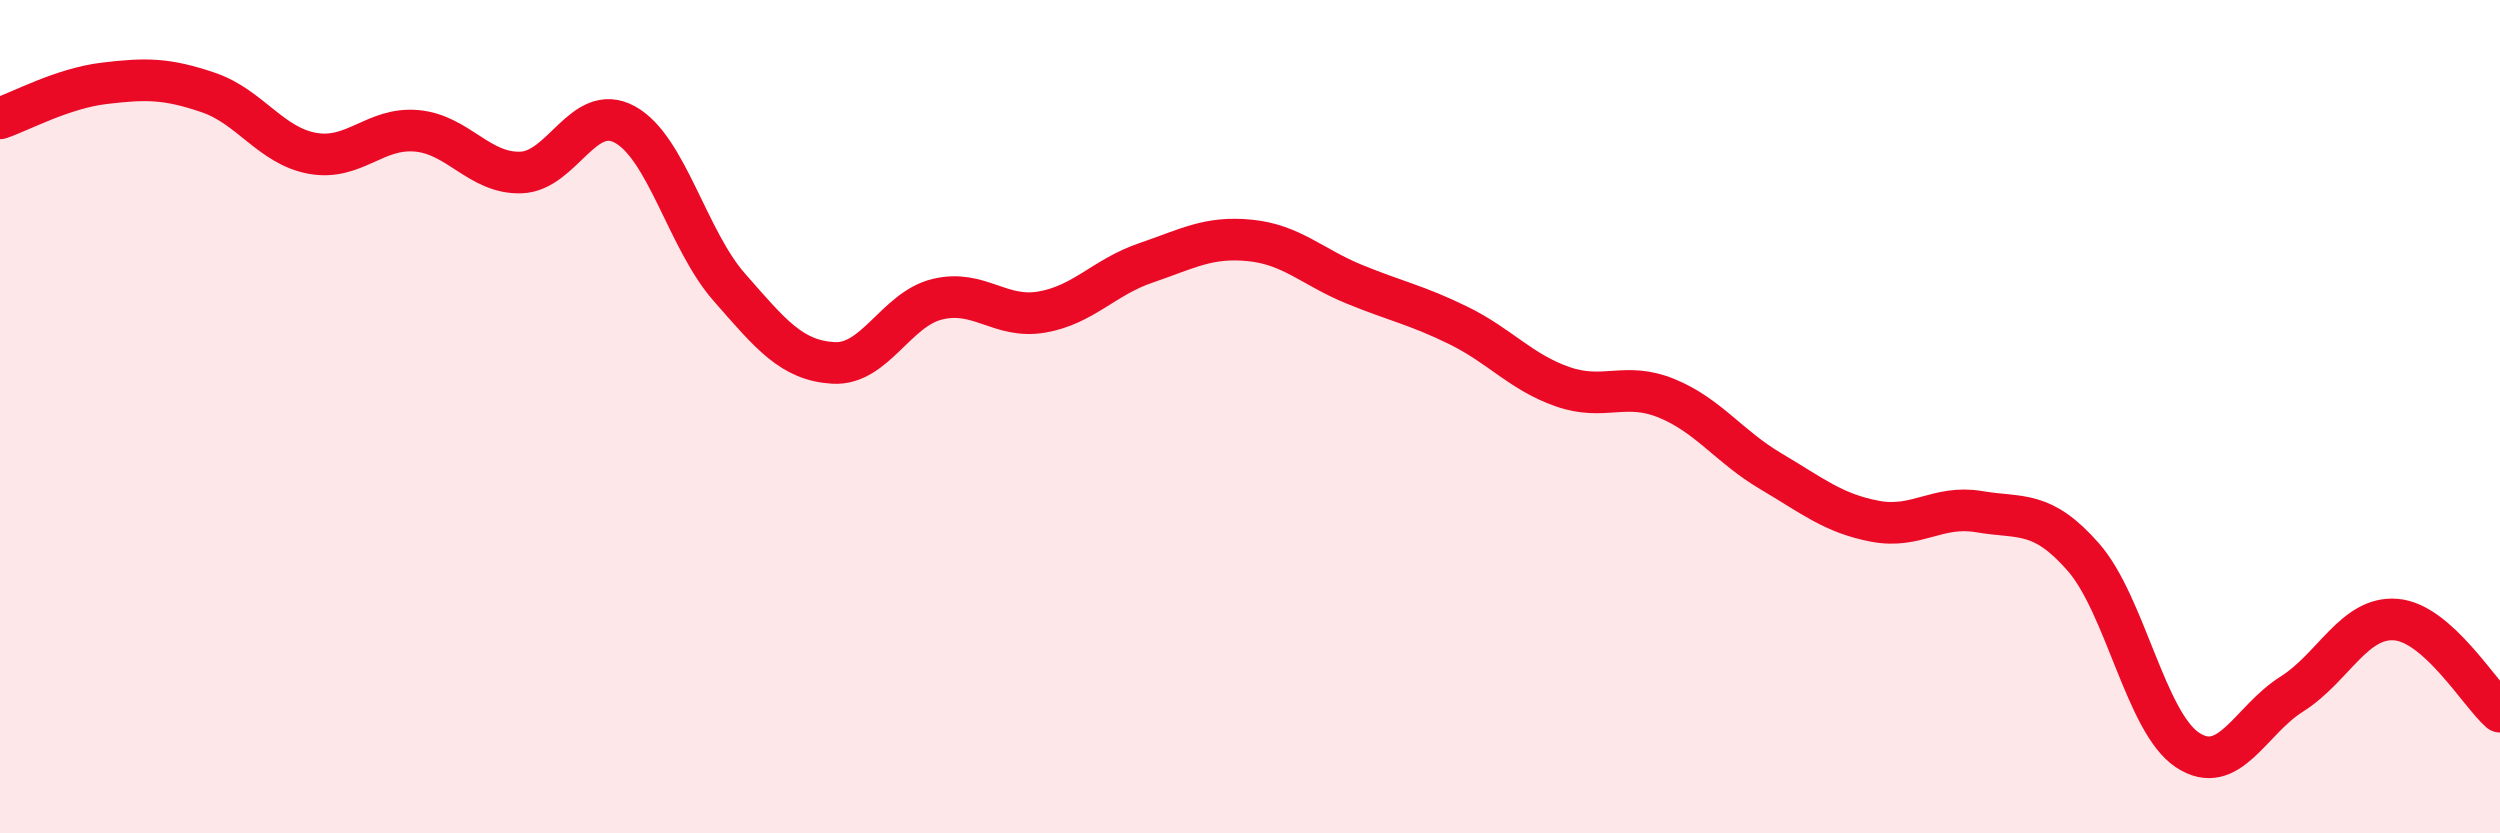
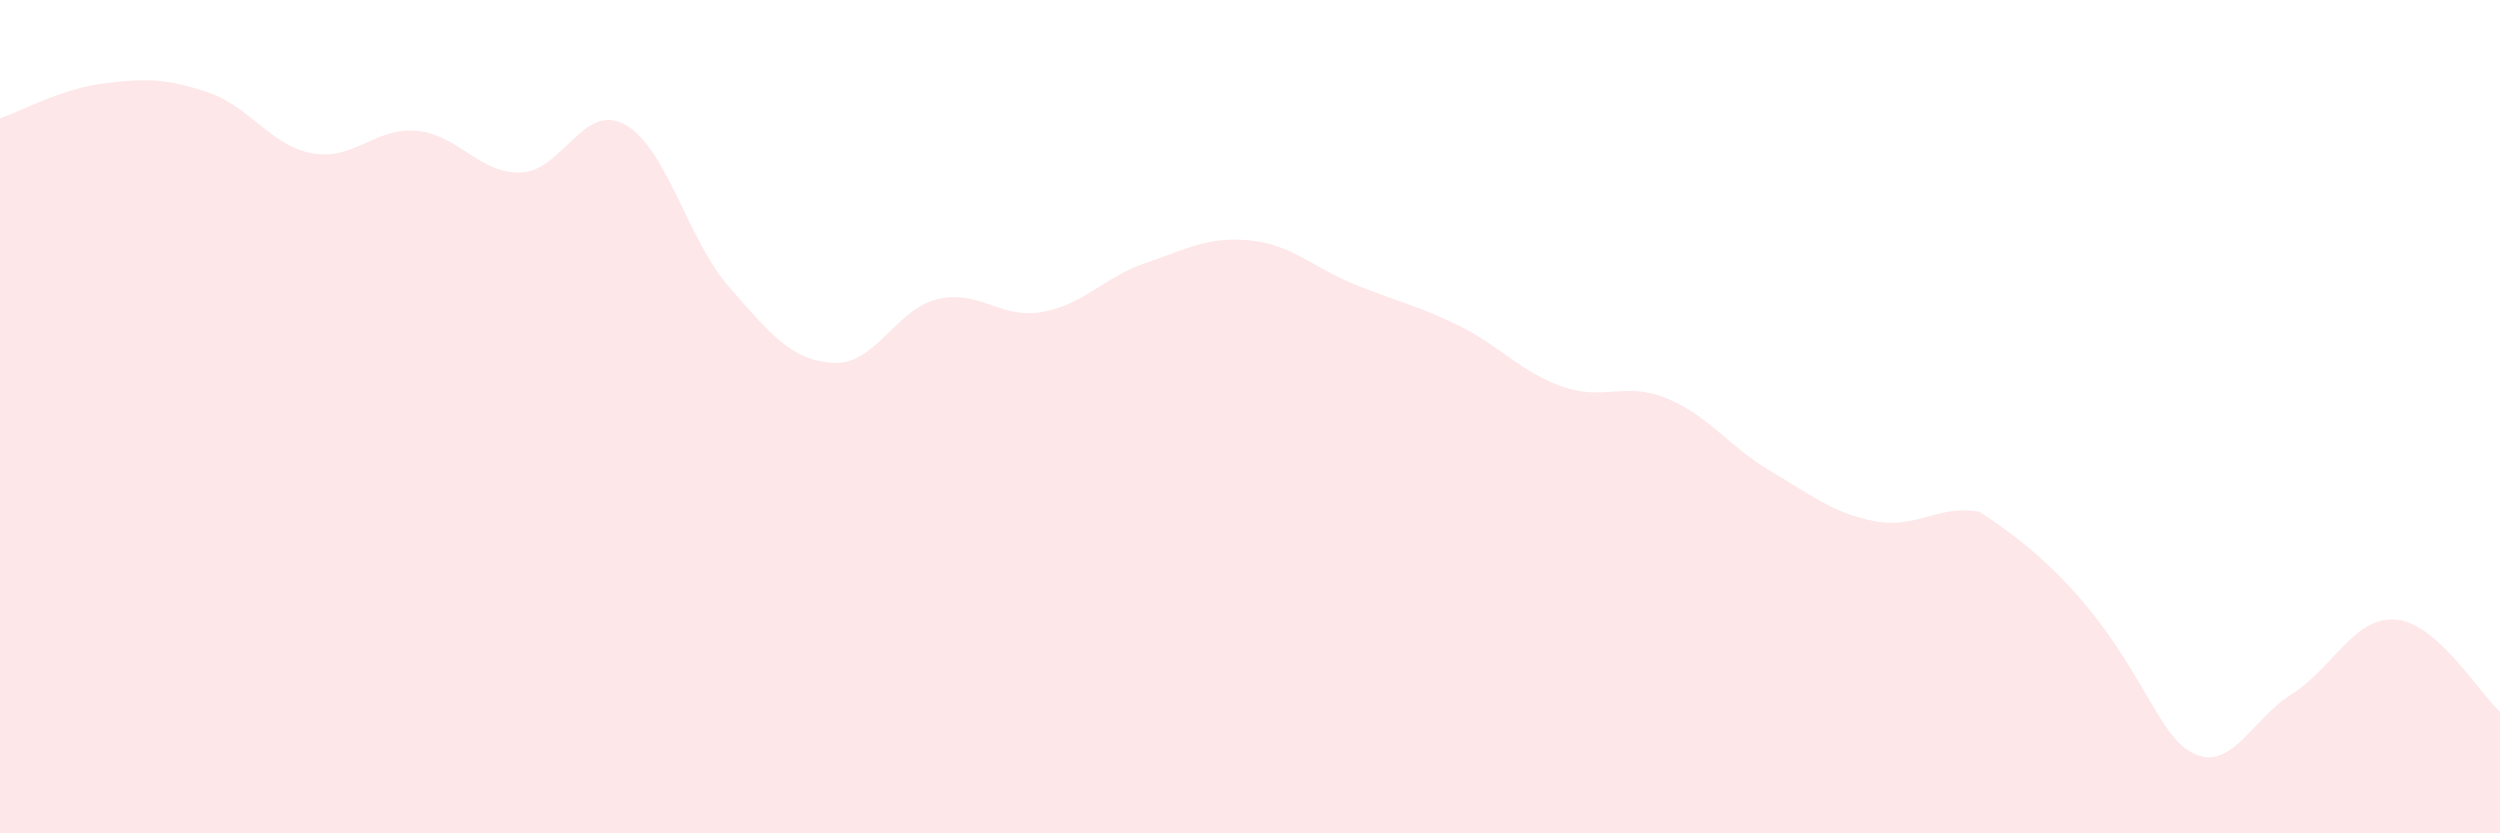
<svg xmlns="http://www.w3.org/2000/svg" width="60" height="20" viewBox="0 0 60 20">
-   <path d="M 0,2.84 C 0.5,2.67 1.5,2.12 2.5,2 C 3.5,1.88 4,1.88 5,2.22 C 6,2.56 6.5,3.5 7.5,3.68 C 8.5,3.86 9,3.05 10,3.14 C 11,3.23 11.5,4.17 12.5,4.14 C 13.5,4.11 14,2.44 15,2.99 C 16,3.54 16.5,5.75 17.5,6.89 C 18.5,8.03 19,8.65 20,8.71 C 21,8.77 21.5,7.42 22.5,7.18 C 23.5,6.94 24,7.66 25,7.49 C 26,7.32 26.5,6.65 27.5,6.31 C 28.5,5.97 29,5.67 30,5.77 C 31,5.87 31.5,6.41 32.5,6.82 C 33.5,7.23 34,7.32 35,7.81 C 36,8.3 36.5,8.93 37.5,9.28 C 38.5,9.63 39,9.15 40,9.56 C 41,9.97 41.5,10.72 42.5,11.31 C 43.5,11.9 44,12.32 45,12.51 C 46,12.7 46.5,12.11 47.5,12.28 C 48.5,12.45 49,12.23 50,13.37 C 51,14.51 51.5,17.34 52.5,18 C 53.5,18.66 54,17.29 55,16.66 C 56,16.03 56.5,14.79 57.5,14.87 C 58.5,14.95 59.5,16.64 60,17.08L60 20L0 20Z" fill="#EB0A25" opacity="0.1" stroke-linecap="round" stroke-linejoin="round" />
-   <path d="M 0,2.84 C 0.5,2.67 1.5,2.12 2.5,2 C 3.5,1.88 4,1.88 5,2.22 C 6,2.56 6.5,3.5 7.5,3.68 C 8.5,3.86 9,3.05 10,3.14 C 11,3.23 11.5,4.17 12.5,4.14 C 13.5,4.11 14,2.44 15,2.99 C 16,3.54 16.5,5.75 17.5,6.89 C 18.5,8.03 19,8.65 20,8.71 C 21,8.77 21.5,7.42 22.5,7.18 C 23.5,6.94 24,7.66 25,7.49 C 26,7.32 26.5,6.65 27.5,6.31 C 28.5,5.97 29,5.67 30,5.77 C 31,5.87 31.5,6.41 32.5,6.82 C 33.5,7.23 34,7.32 35,7.81 C 36,8.3 36.5,8.93 37.5,9.28 C 38.5,9.63 39,9.15 40,9.56 C 41,9.97 41.5,10.72 42.5,11.31 C 43.5,11.9 44,12.32 45,12.51 C 46,12.7 46.5,12.11 47.5,12.28 C 48.5,12.45 49,12.23 50,13.37 C 51,14.51 51.5,17.34 52.5,18 C 53.5,18.66 54,17.29 55,16.66 C 56,16.03 56.5,14.79 57.5,14.87 C 58.5,14.95 59.5,16.64 60,17.08" stroke="#EB0A25" stroke-width="1" fill="none" stroke-linecap="round" stroke-linejoin="round" />
+   <path d="M 0,2.84 C 0.5,2.67 1.5,2.12 2.5,2 C 3.5,1.88 4,1.88 5,2.22 C 6,2.56 6.5,3.5 7.5,3.68 C 8.5,3.86 9,3.05 10,3.14 C 11,3.23 11.5,4.17 12.5,4.14 C 13.5,4.11 14,2.44 15,2.99 C 16,3.54 16.5,5.75 17.5,6.89 C 18.5,8.03 19,8.65 20,8.71 C 21,8.77 21.5,7.42 22.5,7.18 C 23.5,6.94 24,7.66 25,7.49 C 26,7.32 26.5,6.65 27.5,6.31 C 28.5,5.97 29,5.67 30,5.77 C 31,5.87 31.5,6.41 32.5,6.82 C 33.5,7.23 34,7.32 35,7.81 C 36,8.3 36.5,8.93 37.5,9.28 C 38.5,9.63 39,9.15 40,9.56 C 41,9.97 41.5,10.72 42.5,11.31 C 43.5,11.9 44,12.32 45,12.51 C 46,12.7 46.5,12.11 47.5,12.28 C 51,14.51 51.5,17.34 52.5,18 C 53.5,18.66 54,17.29 55,16.66 C 56,16.03 56.5,14.79 57.5,14.87 C 58.5,14.95 59.5,16.64 60,17.08L60 20L0 20Z" fill="#EB0A25" opacity="0.1" stroke-linecap="round" stroke-linejoin="round" />
</svg>